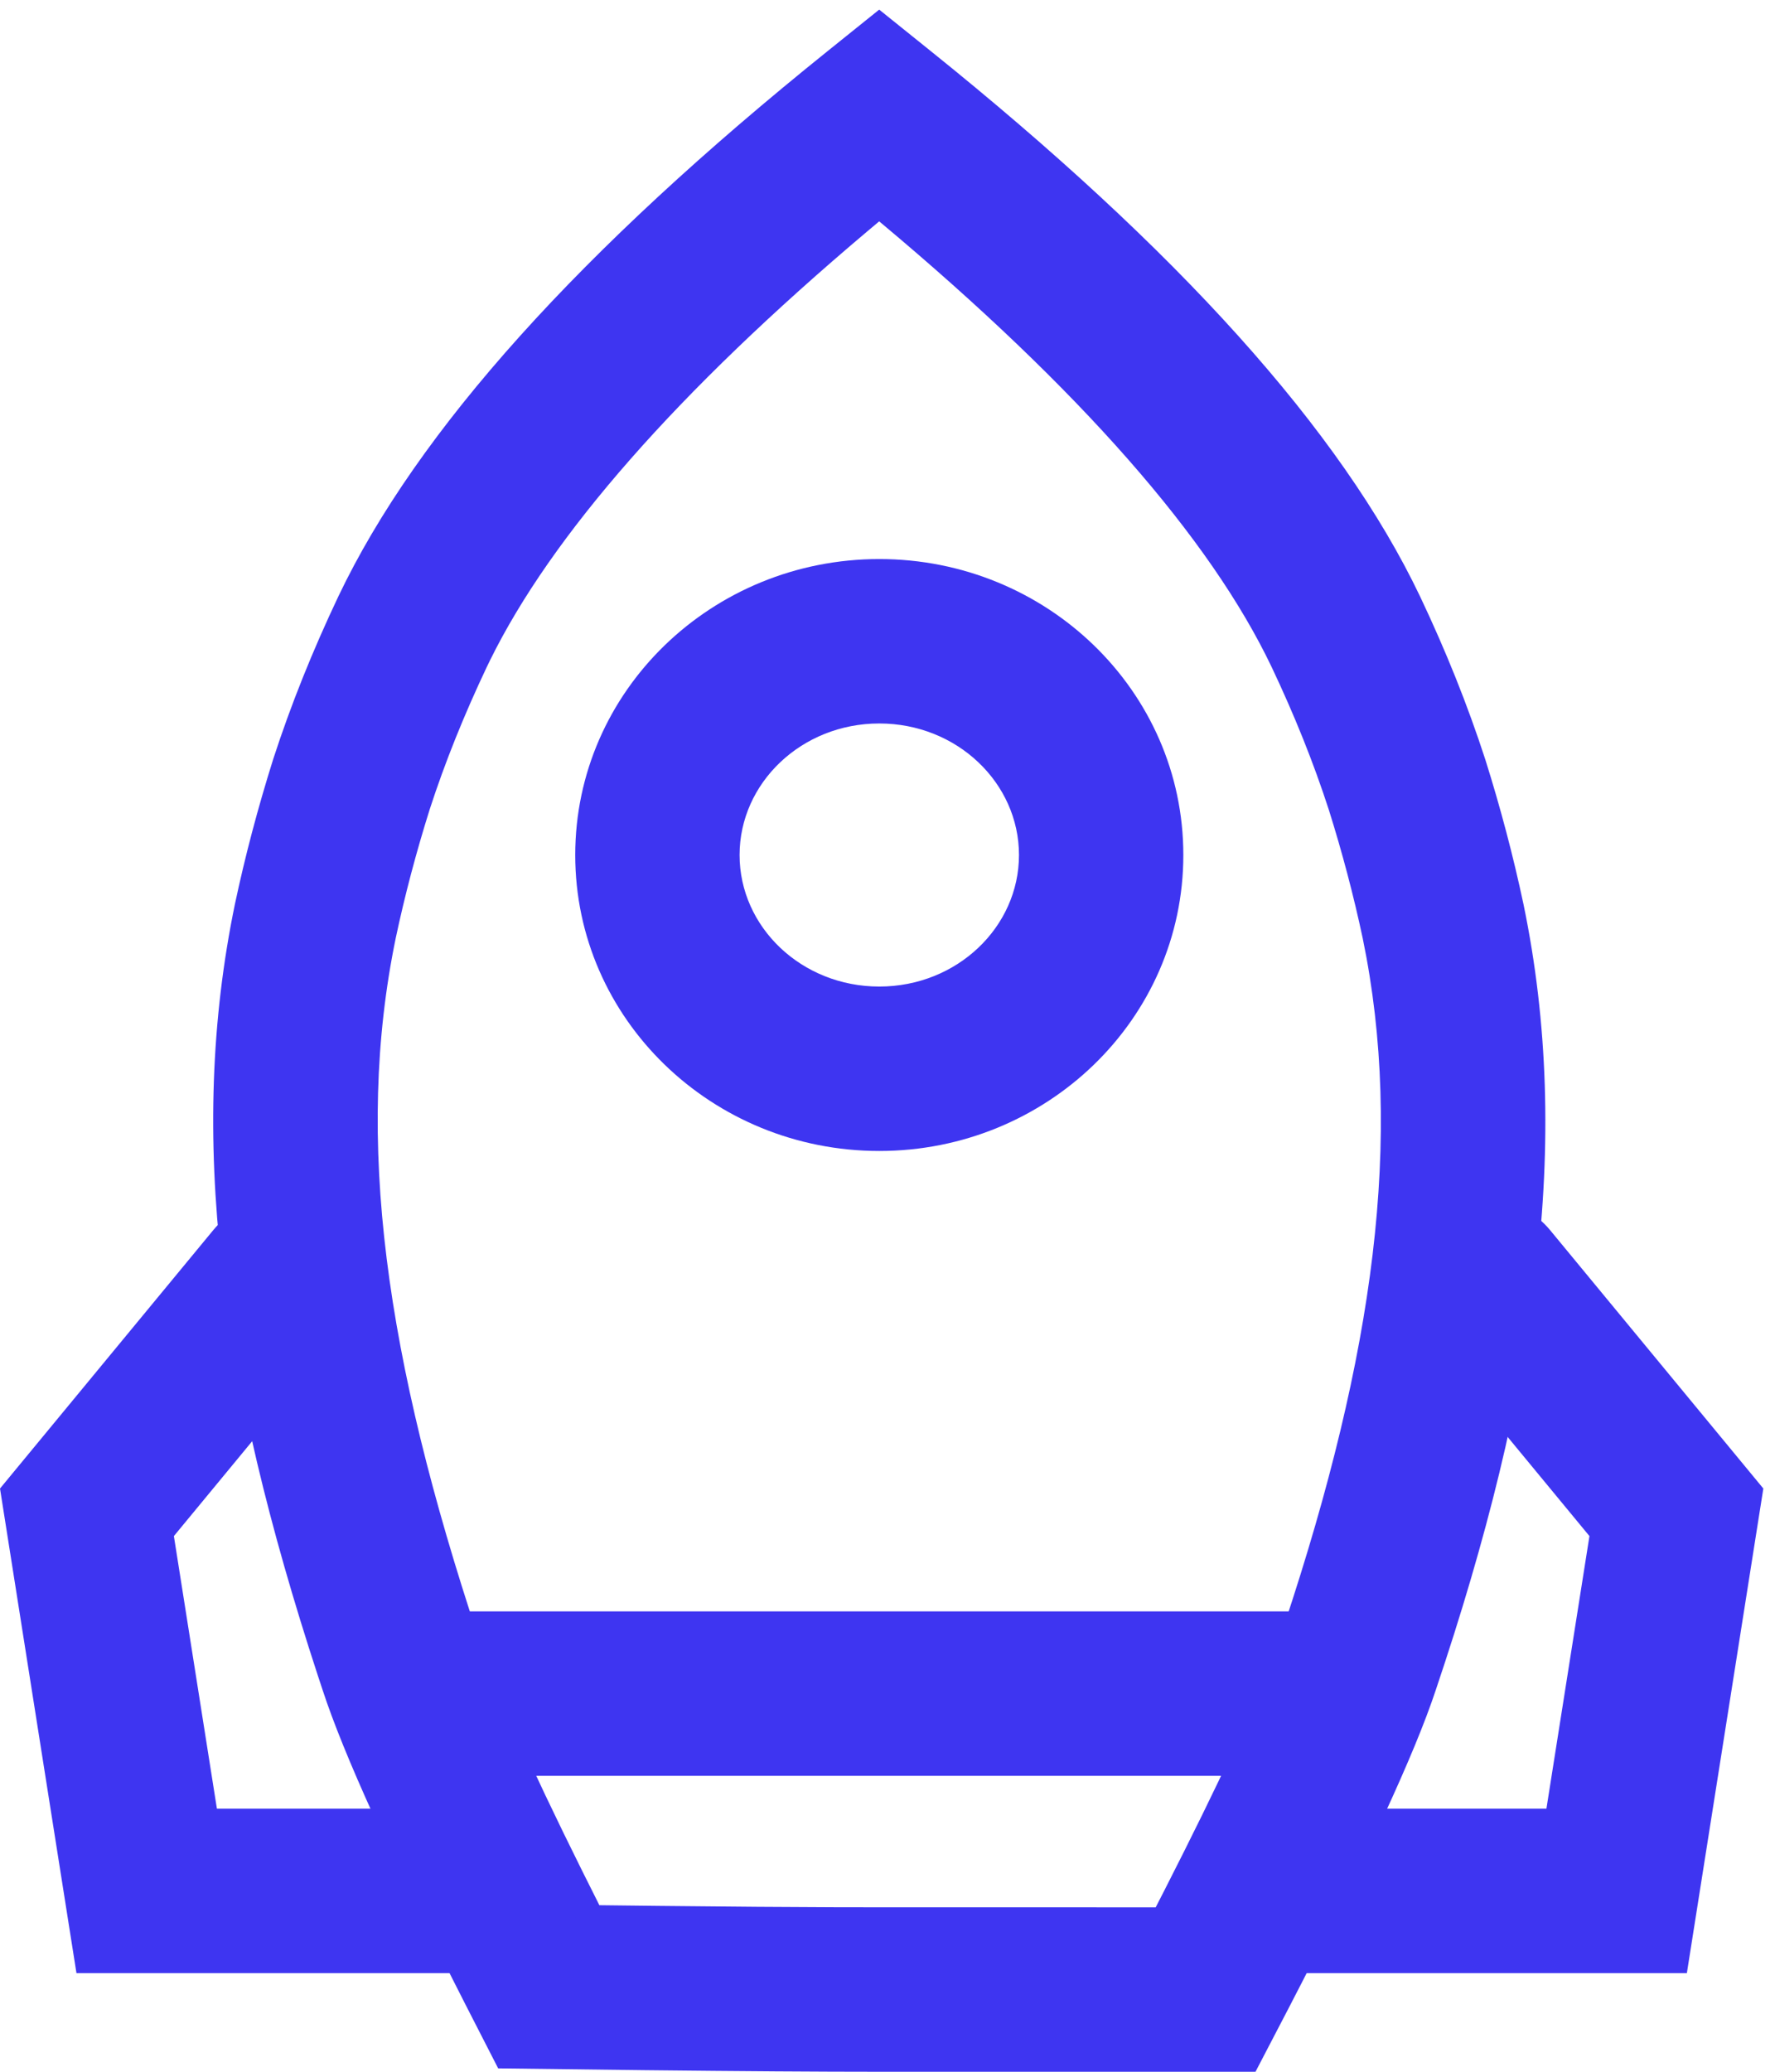
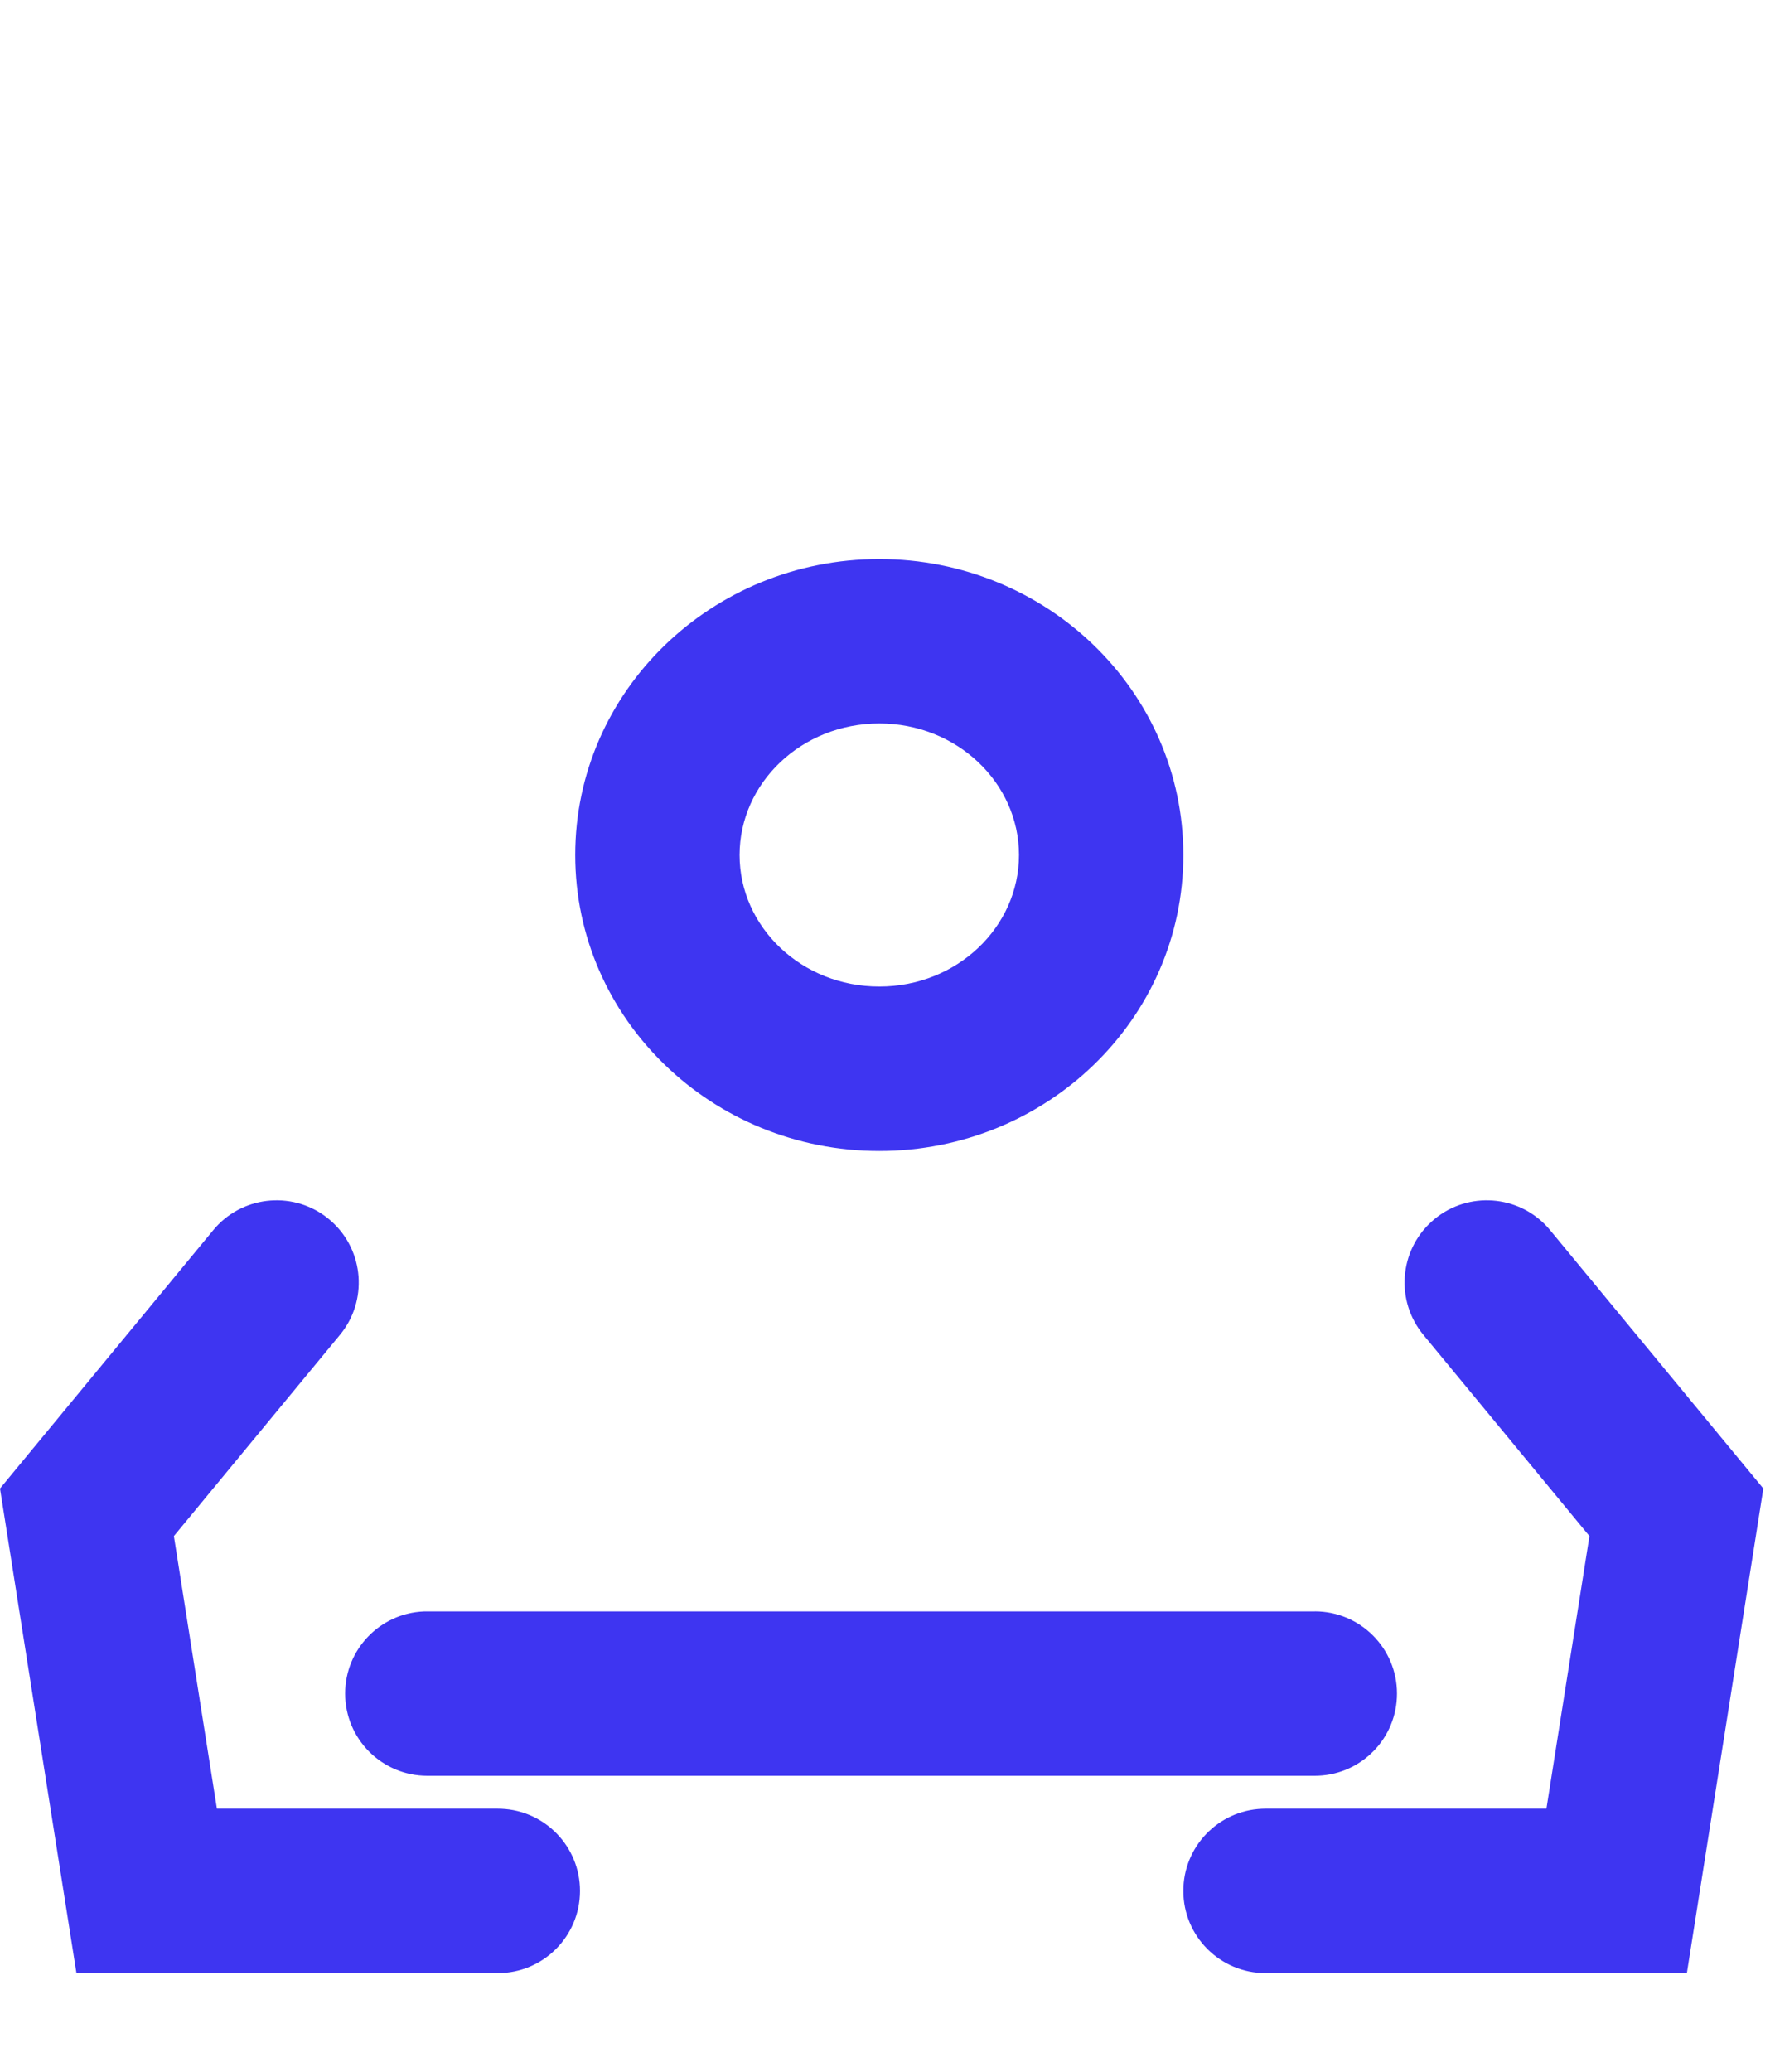
<svg xmlns="http://www.w3.org/2000/svg" width="108" height="126" viewBox="0 0 108 126" fill="none">
-   <path d="M56.627 3.103L53.495 0.585L50.362 3.103C35.334 15.183 25.404 26.171 20.589 36.268C19.021 39.574 17.708 42.834 16.623 46.169C15.684 49.158 14.916 52.059 14.293 54.989C11.373 69.12 13.394 83.763 19.344 101.919L19.626 102.772C20.909 106.699 23.799 113.04 28.336 121.94L30.311 125.794L39.266 125.904C45.107 125.968 49.849 126 53.495 126H76.391L78.402 122.142C83.1 113.083 86.07 106.684 87.366 102.765C93.536 84.462 95.676 69.405 92.702 55.017C92.073 52.058 91.306 49.157 90.381 46.215C89.282 42.834 87.968 39.574 86.406 36.278C81.586 26.171 71.656 15.183 56.627 3.103ZM53.494 13.463L53.593 13.545C65.722 23.692 73.646 32.753 77.375 40.572C78.755 43.484 79.91 46.348 80.856 49.261C81.673 51.859 82.359 54.453 82.915 57.068C85.413 69.155 83.606 82.356 78.157 98.774L77.811 99.808L77.559 100.517C76.435 103.574 74.192 108.414 70.854 114.955L70.318 116L51.198 115.996C48.121 115.987 44.407 115.959 40.058 115.912L36.469 115.871L35.423 113.782C32.157 107.217 30.048 102.469 29.123 99.641C23.453 82.585 21.549 69.291 24.081 57.041C24.631 54.454 25.317 51.859 26.148 49.215C27.08 46.348 28.235 43.484 29.62 40.562L29.817 40.157C33.551 32.577 41.197 23.835 52.762 14.078L53.494 13.463Z" fill="#3E35F1" />
  <path d="M87.279 74.144C89.346 72.438 92.375 72.671 94.159 74.633L94.318 74.817L107.29 90.529L102.638 120H77C74.239 120 72 117.761 72 115C72 112.311 74.122 110.118 76.783 110.005L77 110H94.092L96.71 93.421L86.606 81.183C84.9 79.117 85.133 76.087 87.096 74.303L87.279 74.144Z" fill="#3E35F1" />
  <path d="M20.012 74.144C17.945 72.438 14.915 72.671 13.131 74.633L12.973 74.817L-3.8147e-06 90.529L4.652 120H30.29C33.052 120 35.29 117.761 35.29 115C35.29 112.311 33.168 110.118 30.507 110.005L30.29 110H13.198L10.58 93.421L20.684 81.183C22.39 79.117 22.157 76.087 20.195 74.303L20.012 74.144Z" fill="#3E35F1" />
  <path d="M53.5 34C43.324 34 35 42.016 35 52C35 61.984 43.324 70 53.5 70C63.676 70 72 61.984 72 52C72 42.016 63.676 34 53.5 34ZM53.5 44C58.236 44 62 47.625 62 52C62 56.375 58.236 60 53.5 60C48.764 60 45 56.375 45 52C45 47.625 48.764 44 53.5 44Z" fill="#3E35F1" />
-   <path d="M80 98C82.761 98 85 100.239 85 103C85 105.689 82.878 107.882 80.217 107.995L80 108H26C23.239 108 21 105.761 21 103C21 100.311 23.122 98.118 25.783 98.005L26 98H80Z" fill="#3E35F1" />
+   <path d="M80 98C82.761 98 85 100.239 85 103C85 105.689 82.878 107.882 80.217 107.995L80 108H26C23.239 108 21 105.761 21 103C21 100.311 23.122 98.118 25.783 98.005H80Z" fill="#3E35F1" />
</svg>